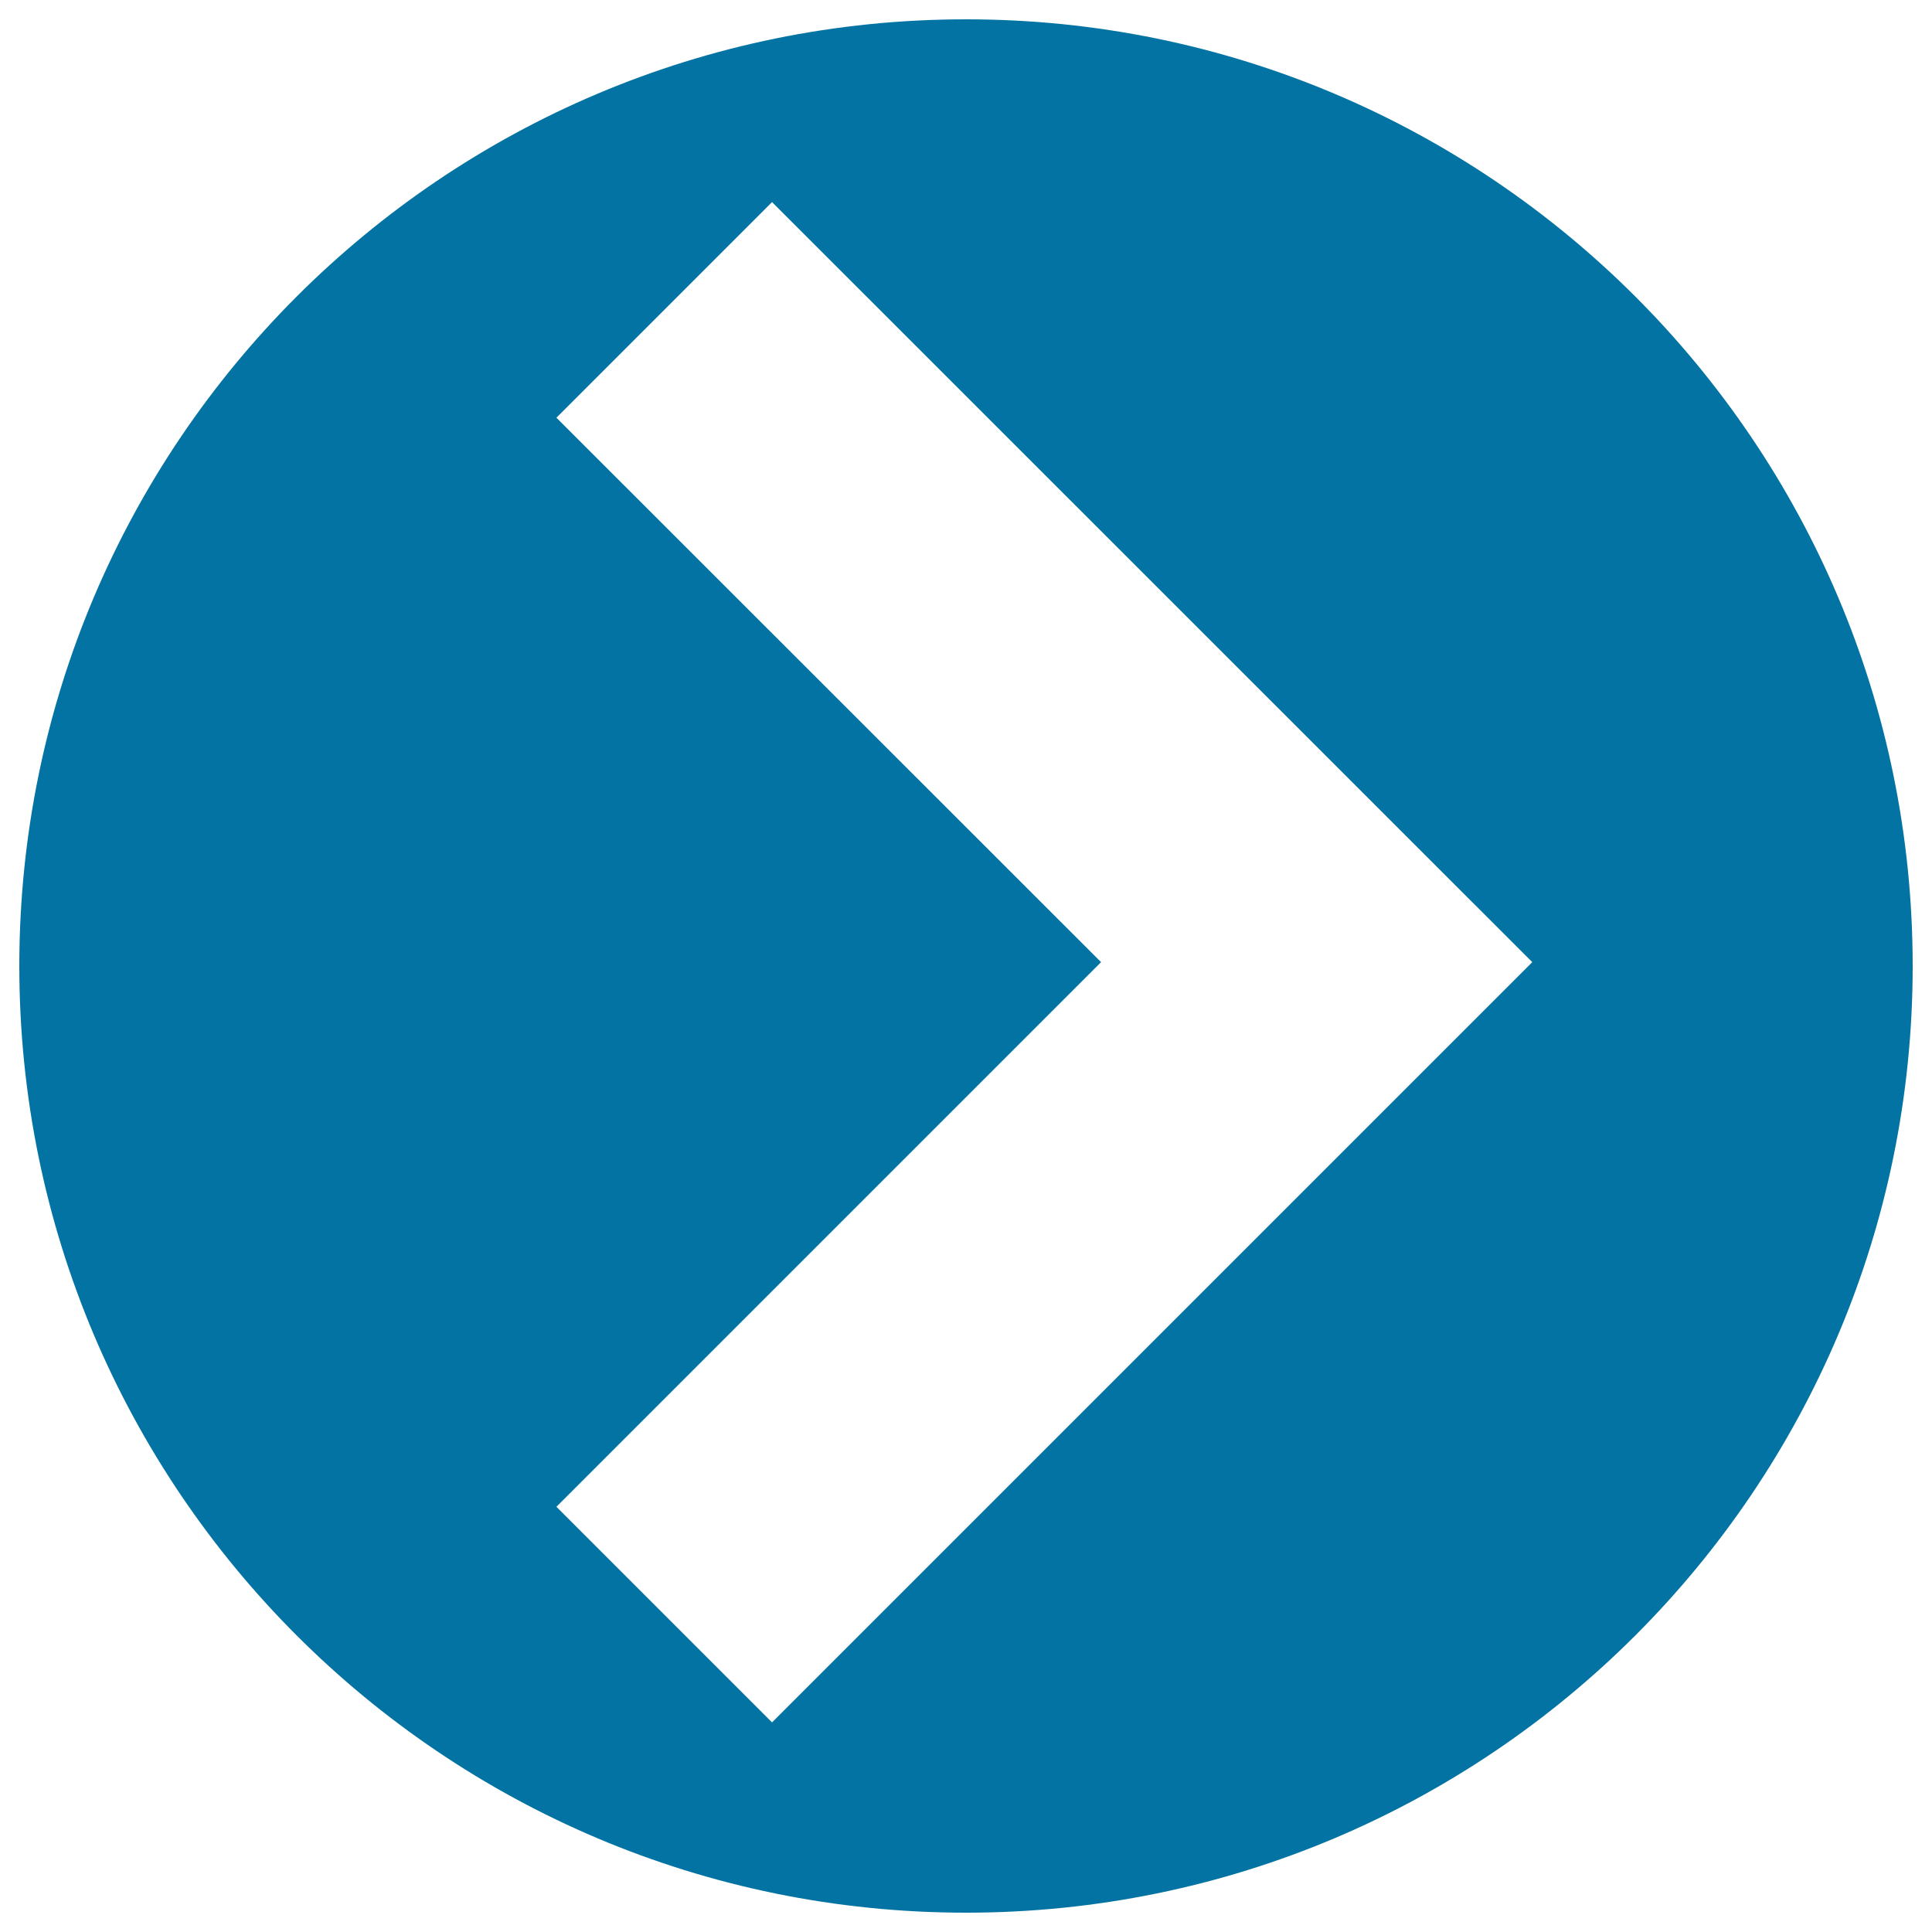
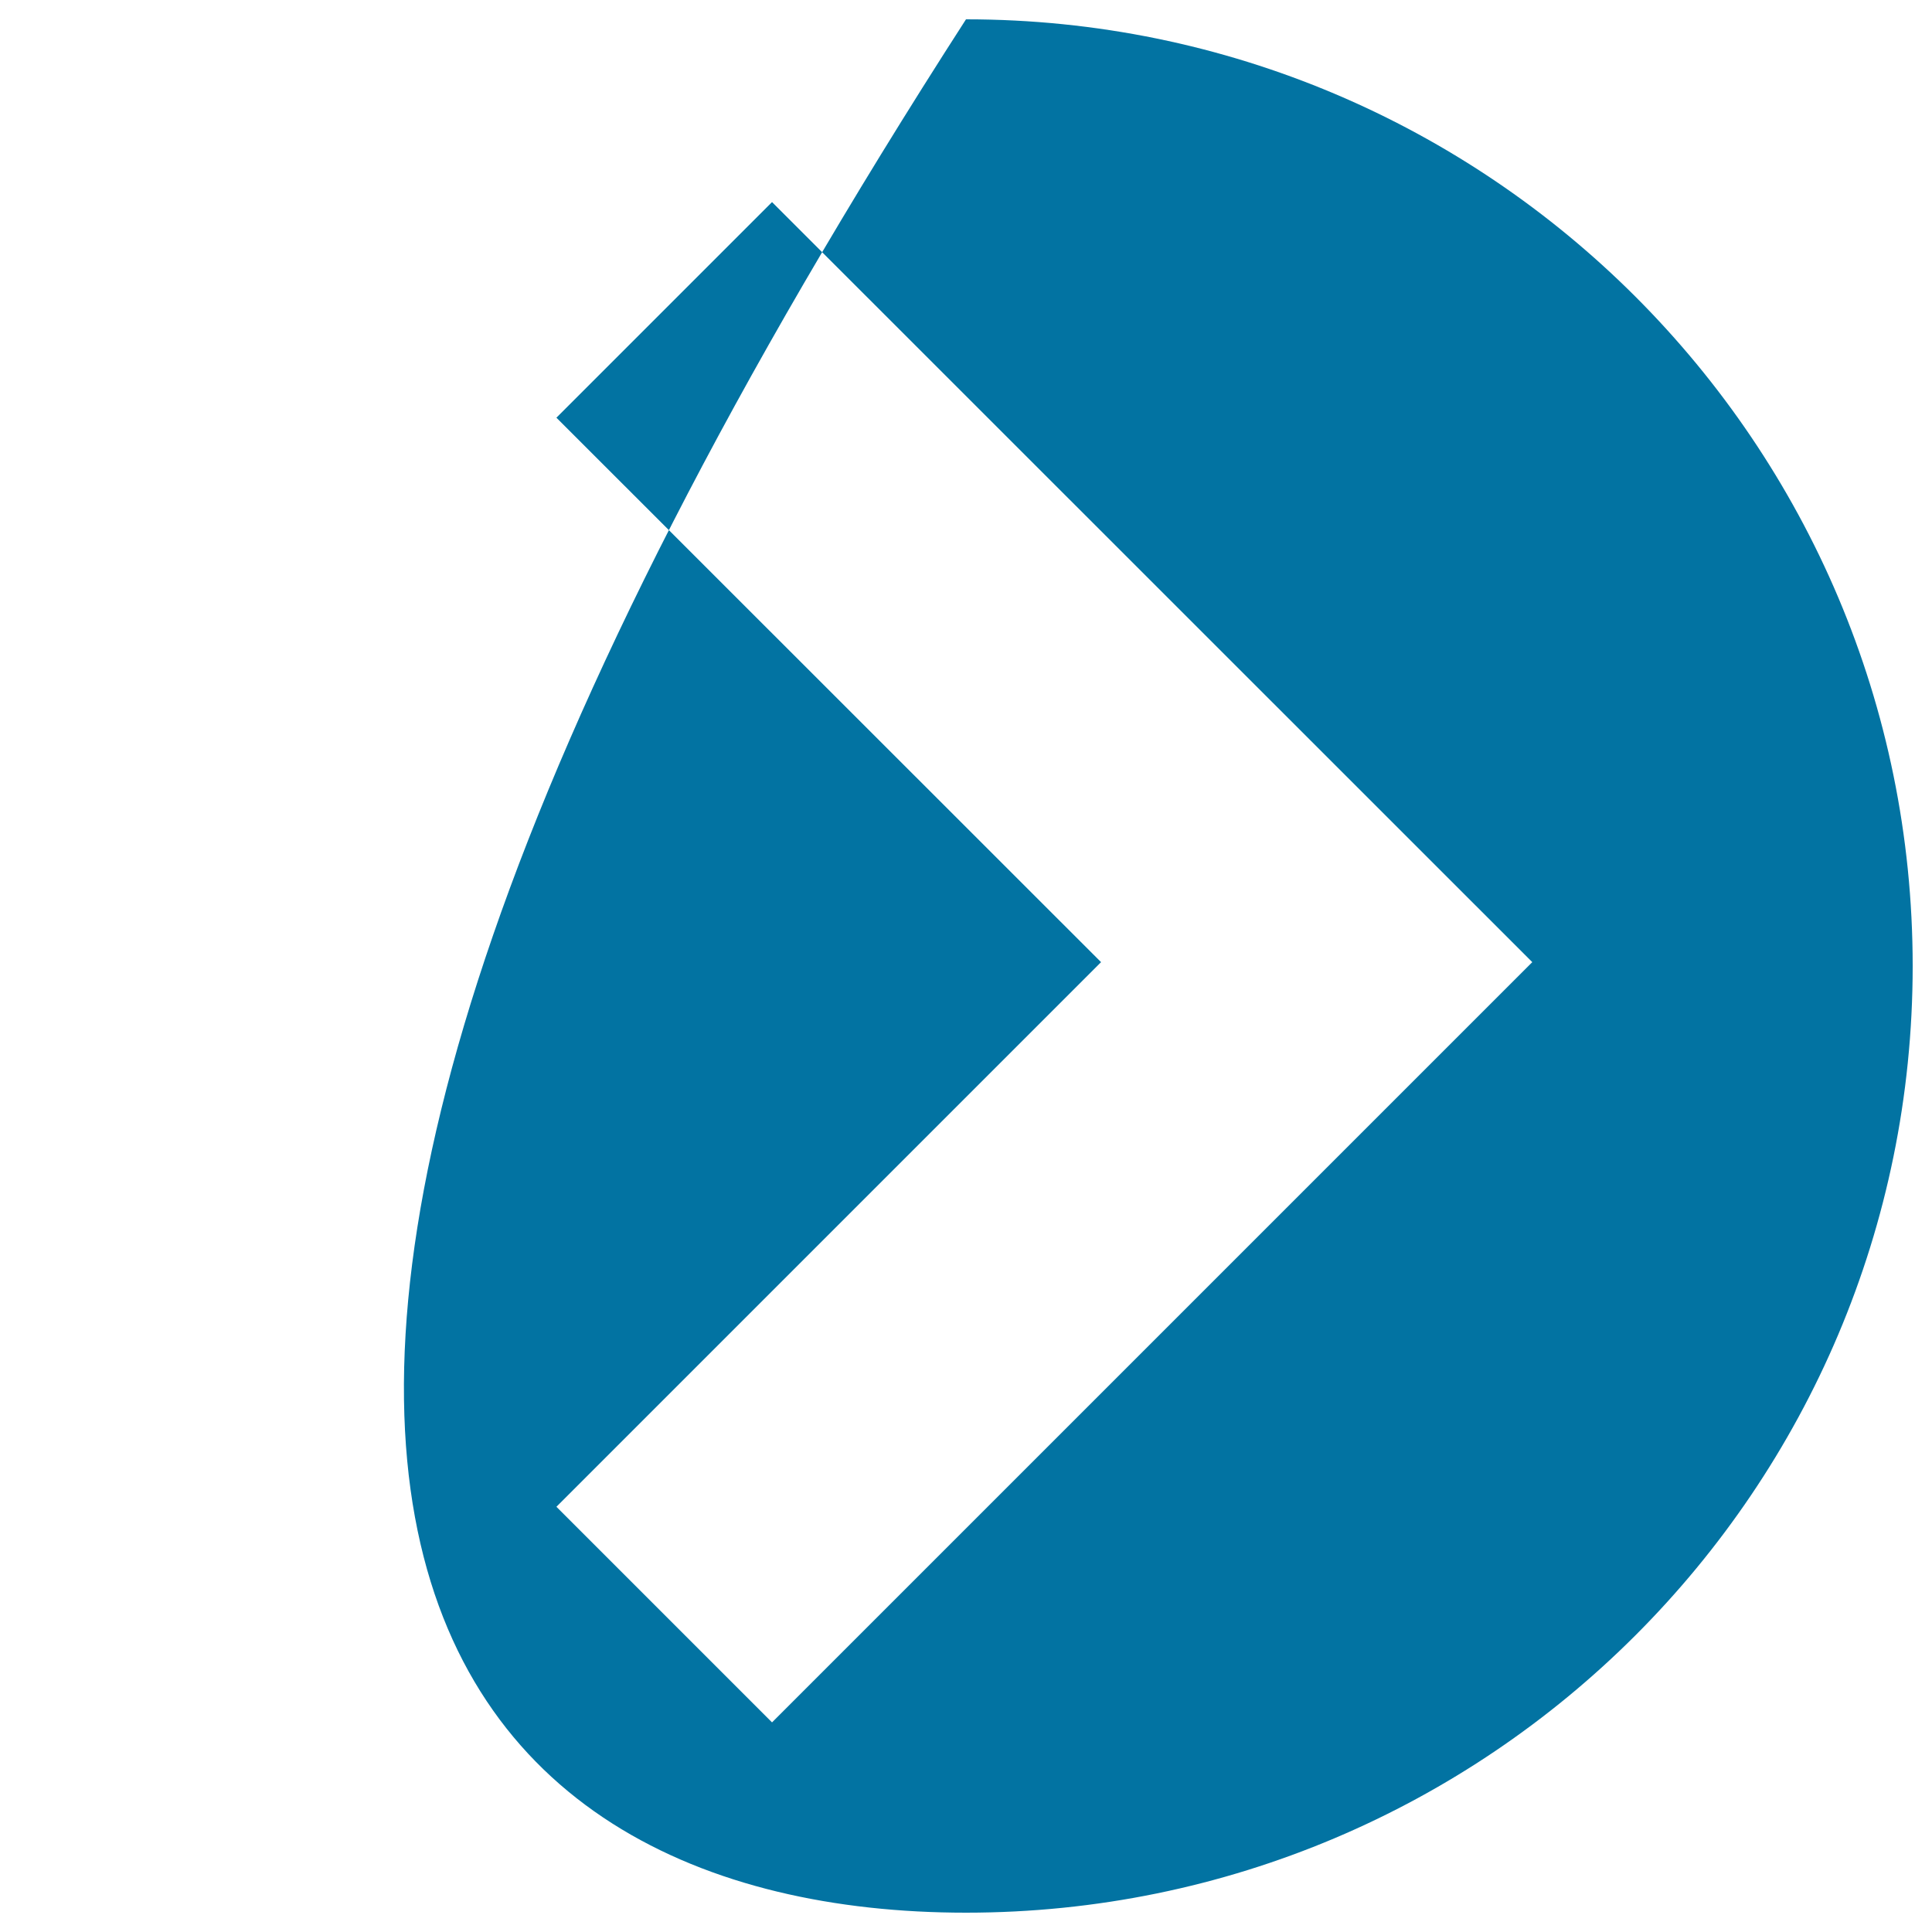
<svg xmlns="http://www.w3.org/2000/svg" viewBox="0 0 1000 1000" style="fill:#0273a2">
  <title>Right Arrow Angle In Circular Filled Button SVG icon</title>
  <g>
-     <path d="M500,990c270.6,0,490-219.4,490-490c0-270.6-219.4-490-490-490C229.4,10,10,229.4,10,500C10,770.6,229.4,990,500,990z M288,216.2l111.6-111.6L793.1,498L399.6,891.5L288,779.9L569.9,498L288,216.2z" />
+     <path d="M500,990c270.6,0,490-219.4,490-490c0-270.6-219.4-490-490-490C10,770.6,229.4,990,500,990z M288,216.2l111.6-111.6L793.1,498L399.6,891.5L288,779.9L569.9,498L288,216.2z" />
  </g>
</svg>